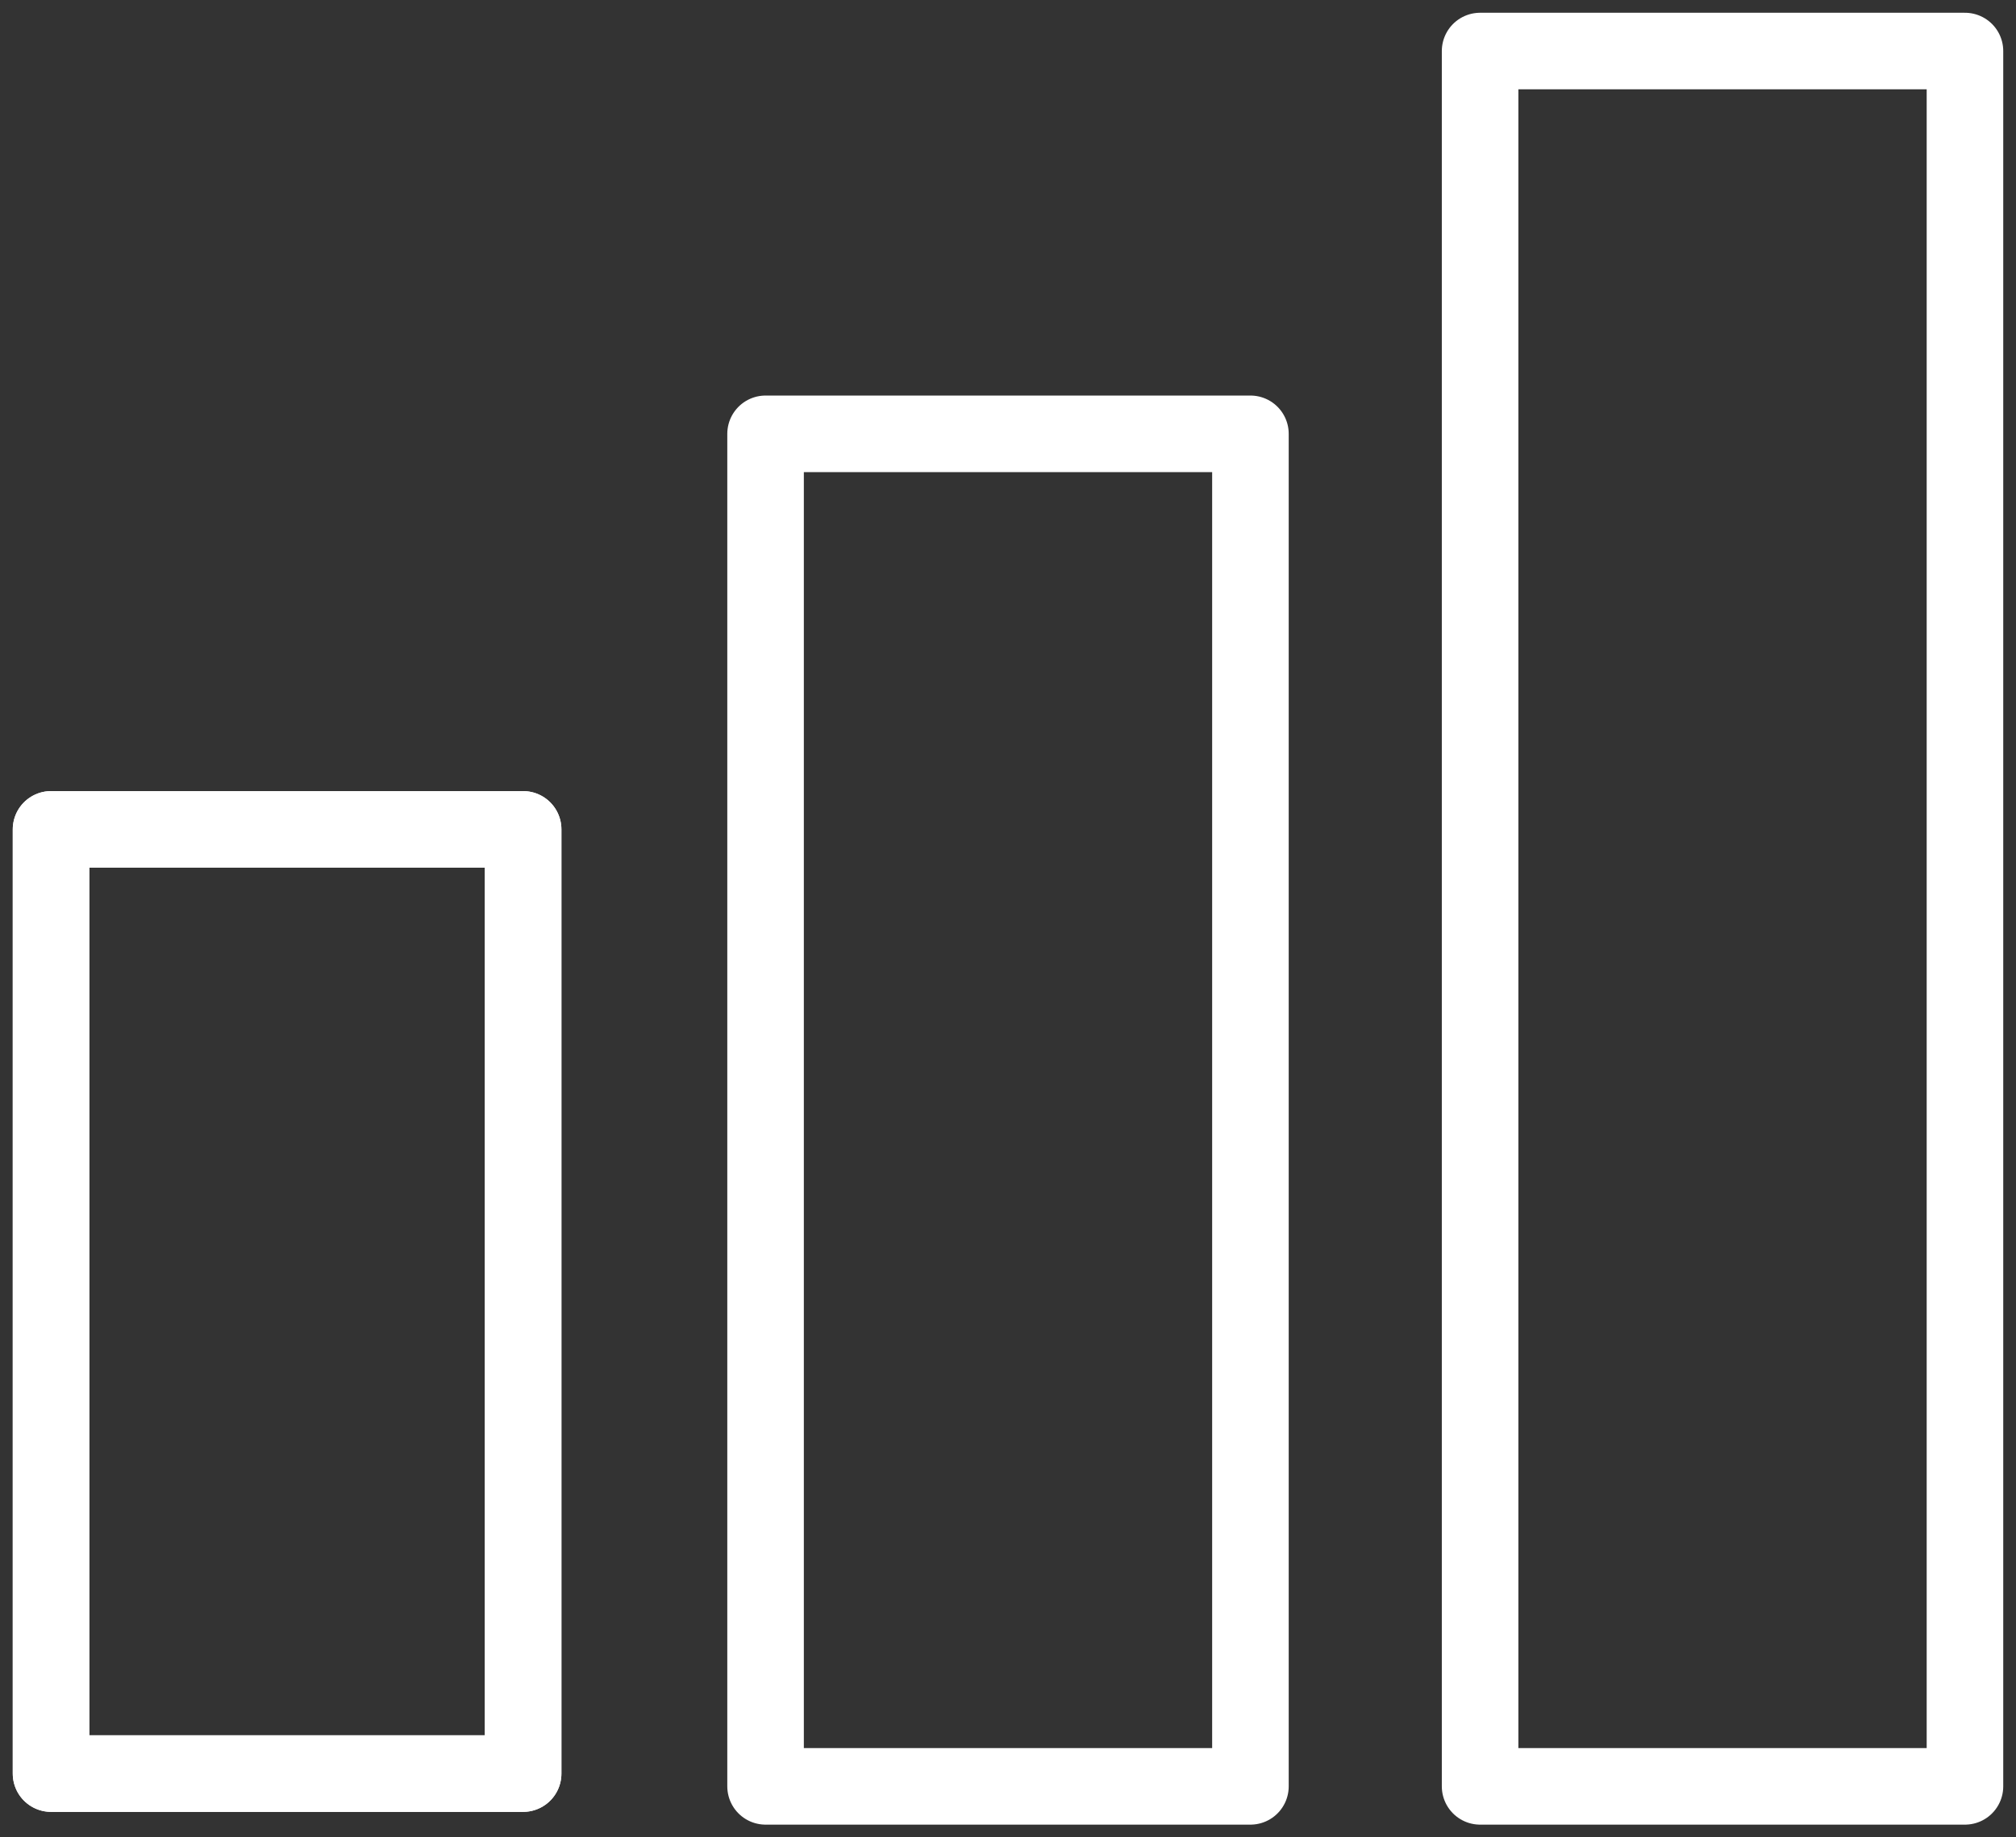
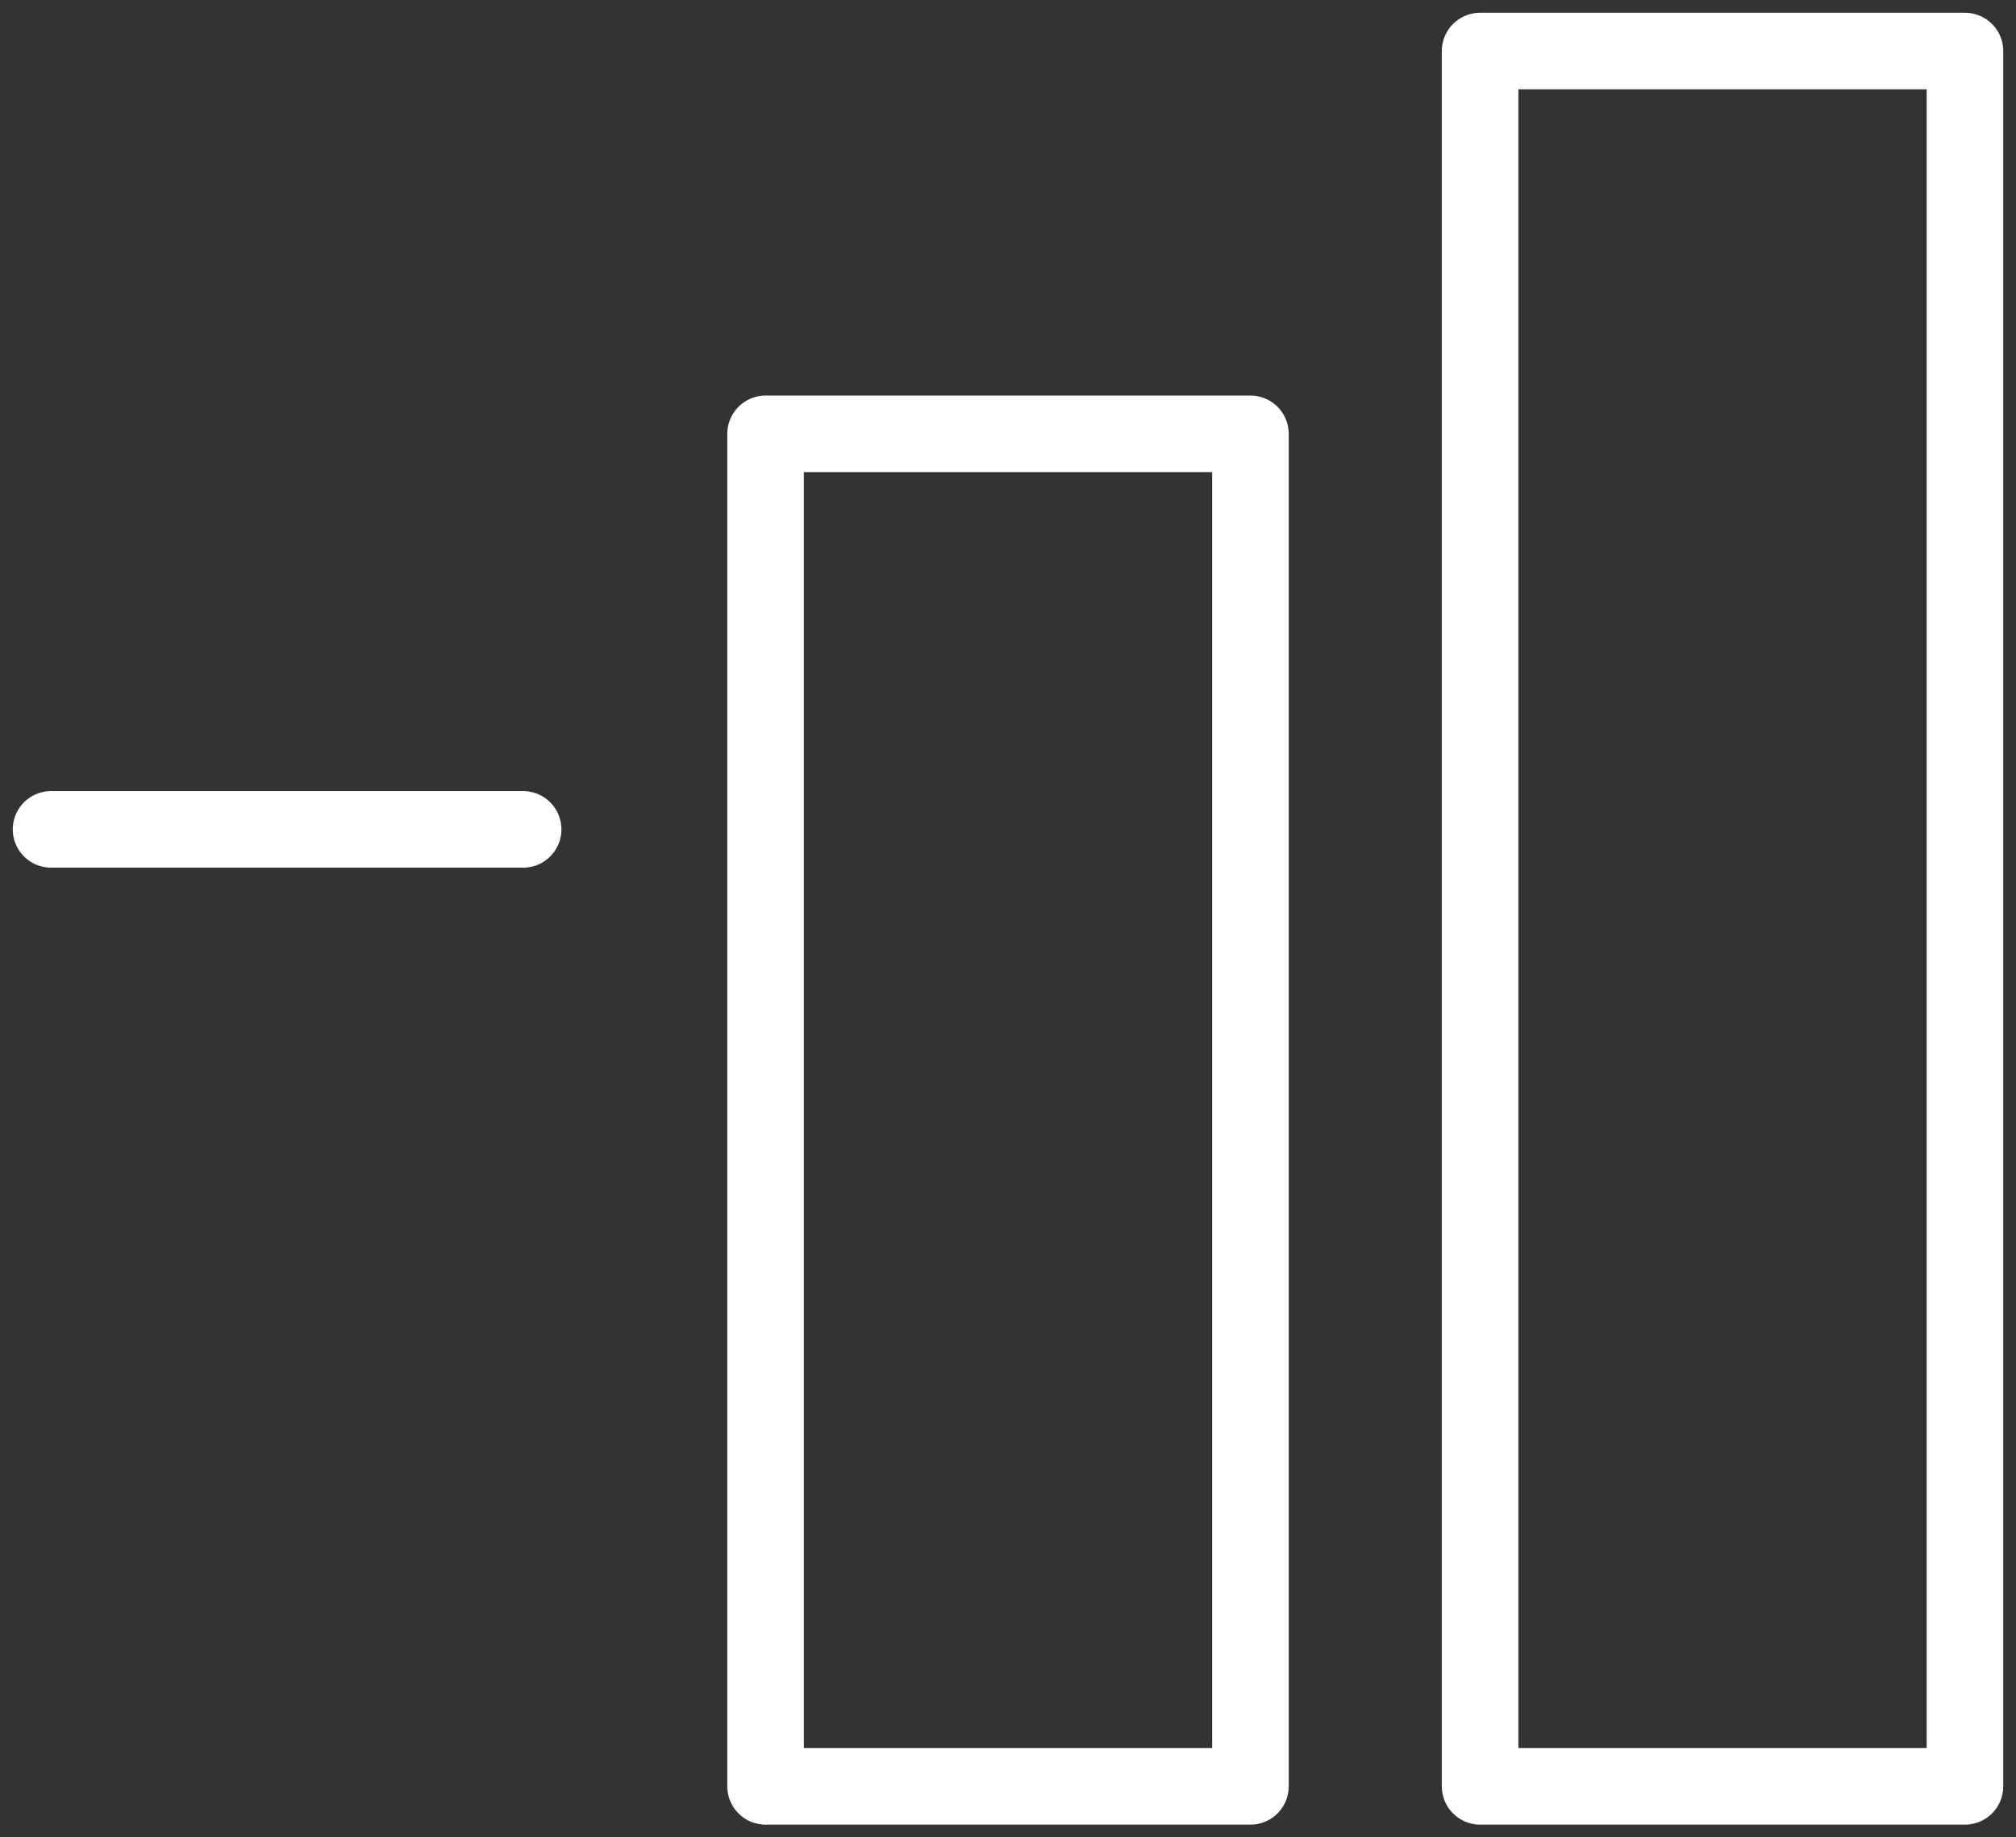
<svg xmlns="http://www.w3.org/2000/svg" width="79" height="72" viewBox="0 0 79 72" fill="none">
  <rect x="0" y="0" width="79" height="72" fill="#333333" stroke="none" />
-   <path d="M2 32.5V69.5H20.5V32.5H2Z" stroke="white" stroke-width="3" stroke-linecap="round" stroke-linejoin="round" />
-   <path d="M2 32.5V69.5H20.5V32.5H2Z" stroke="white" stroke-width="3" stroke-linecap="round" stroke-linejoin="round" />
+   <path d="M2 32.5H20.5V32.5H2Z" stroke="white" stroke-width="3" stroke-linecap="round" stroke-linejoin="round" />
  <path d="M30 17V70H49V17H30Z" stroke="white" stroke-width="3" stroke-linecap="round" stroke-linejoin="round" />
  <path d="M58 2V70H77V2H58Z" stroke="white" stroke-width="3" stroke-linecap="round" stroke-linejoin="round" />
</svg>